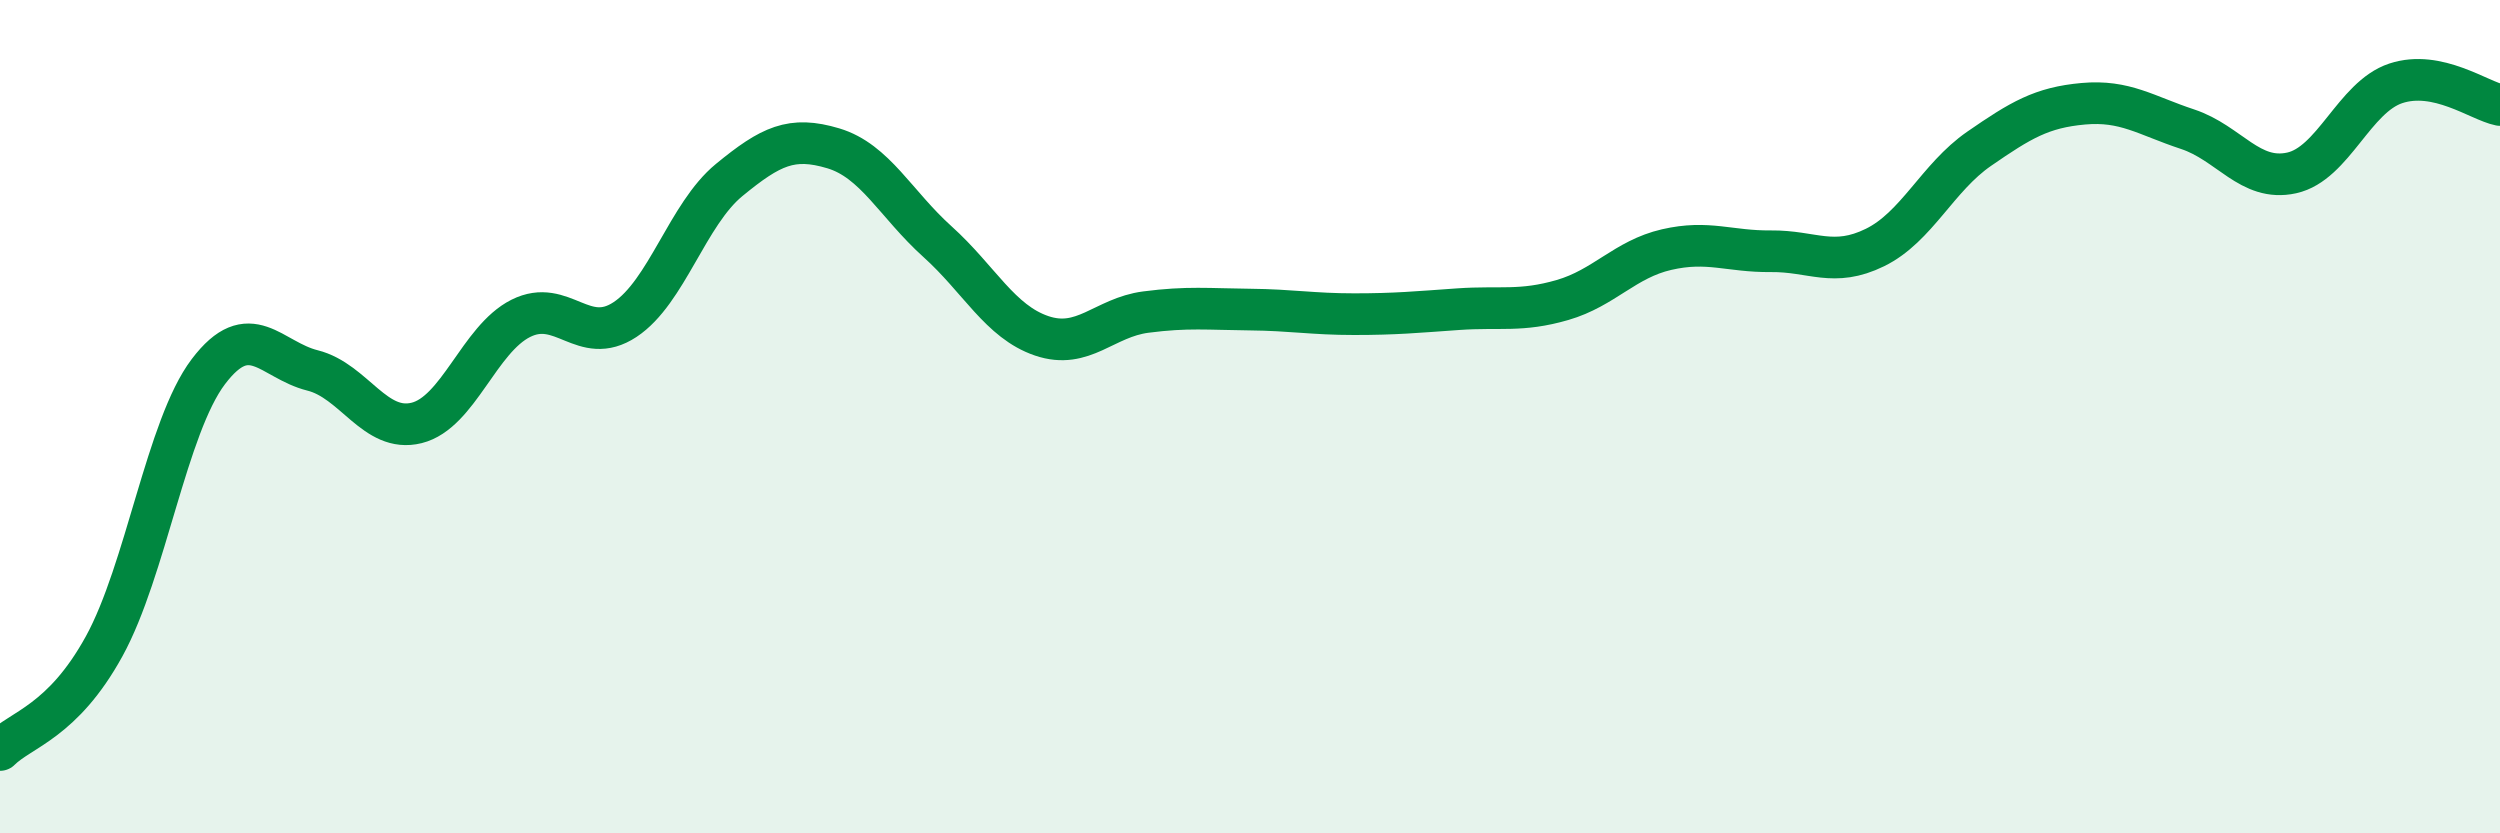
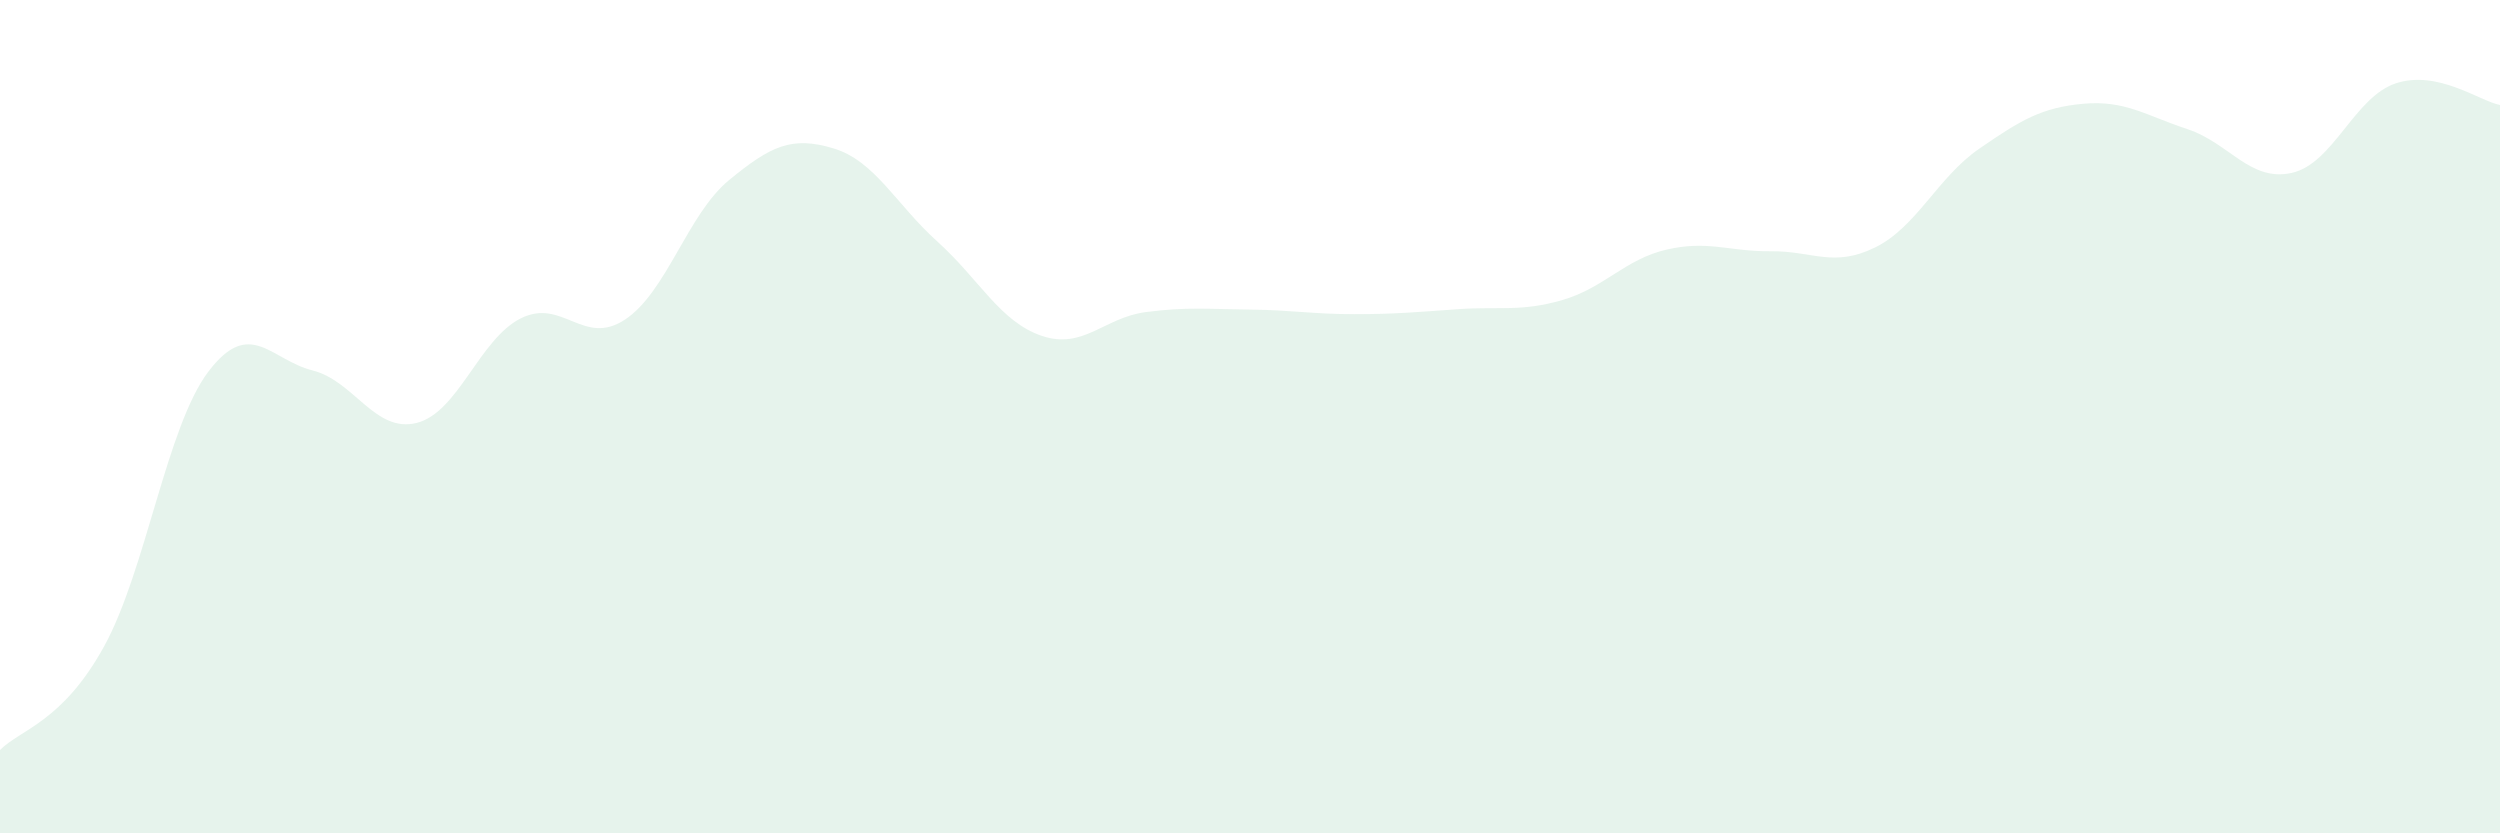
<svg xmlns="http://www.w3.org/2000/svg" width="60" height="20" viewBox="0 0 60 20">
  <path d="M 0,18 C 0.5,17.5 1.5,17.33 2.5,15.51 C 3.5,13.69 4,10.24 5,8.92 C 6,7.6 6.5,8.64 7.5,8.89 C 8.5,9.14 9,10.4 10,10.15 C 11,9.9 11.5,8.14 12.5,7.64 C 13.5,7.14 14,8.33 15,7.67 C 16,7.01 16.5,5.14 17.5,4.32 C 18.5,3.5 19,3.26 20,3.56 C 21,3.86 21.5,4.9 22.5,5.8 C 23.5,6.7 24,7.72 25,8.06 C 26,8.4 26.5,7.62 27.5,7.49 C 28.5,7.36 29,7.42 30,7.43 C 31,7.44 31.5,7.54 32.5,7.54 C 33.5,7.54 34,7.49 35,7.42 C 36,7.35 36.5,7.49 37.5,7.2 C 38.5,6.91 39,6.22 40,5.99 C 41,5.76 41.5,6.04 42.5,6.03 C 43.5,6.02 44,6.43 45,5.94 C 46,5.45 46.5,4.26 47.5,3.57 C 48.5,2.88 49,2.58 50,2.49 C 51,2.4 51.5,2.77 52.5,3.1 C 53.5,3.43 54,4.37 55,4.15 C 56,3.93 56.5,2.33 57.5,2 C 58.5,1.67 59.5,2.42 60,2.52L60 20L0 20Z" fill="#008740" opacity="0.1" stroke-linecap="round" stroke-linejoin="round" />
-   <path d="M 0,18 C 0.5,17.5 1.5,17.33 2.5,15.51 C 3.5,13.69 4,10.24 5,8.92 C 6,7.6 6.5,8.64 7.5,8.89 C 8.5,9.14 9,10.4 10,10.15 C 11,9.9 11.5,8.14 12.5,7.64 C 13.5,7.14 14,8.33 15,7.67 C 16,7.01 16.5,5.14 17.5,4.32 C 18.5,3.5 19,3.26 20,3.56 C 21,3.86 21.5,4.9 22.5,5.8 C 23.5,6.7 24,7.72 25,8.06 C 26,8.4 26.5,7.62 27.5,7.49 C 28.5,7.36 29,7.42 30,7.43 C 31,7.44 31.5,7.54 32.5,7.54 C 33.5,7.54 34,7.49 35,7.42 C 36,7.35 36.5,7.49 37.5,7.2 C 38.5,6.91 39,6.22 40,5.99 C 41,5.76 41.5,6.04 42.5,6.03 C 43.5,6.02 44,6.43 45,5.94 C 46,5.45 46.5,4.26 47.5,3.57 C 48.5,2.88 49,2.58 50,2.49 C 51,2.4 51.5,2.77 52.5,3.1 C 53.5,3.43 54,4.37 55,4.15 C 56,3.93 56.5,2.33 57.5,2 C 58.5,1.67 59.5,2.42 60,2.52" stroke="#008740" stroke-width="1" fill="none" stroke-linecap="round" stroke-linejoin="round" />
</svg>